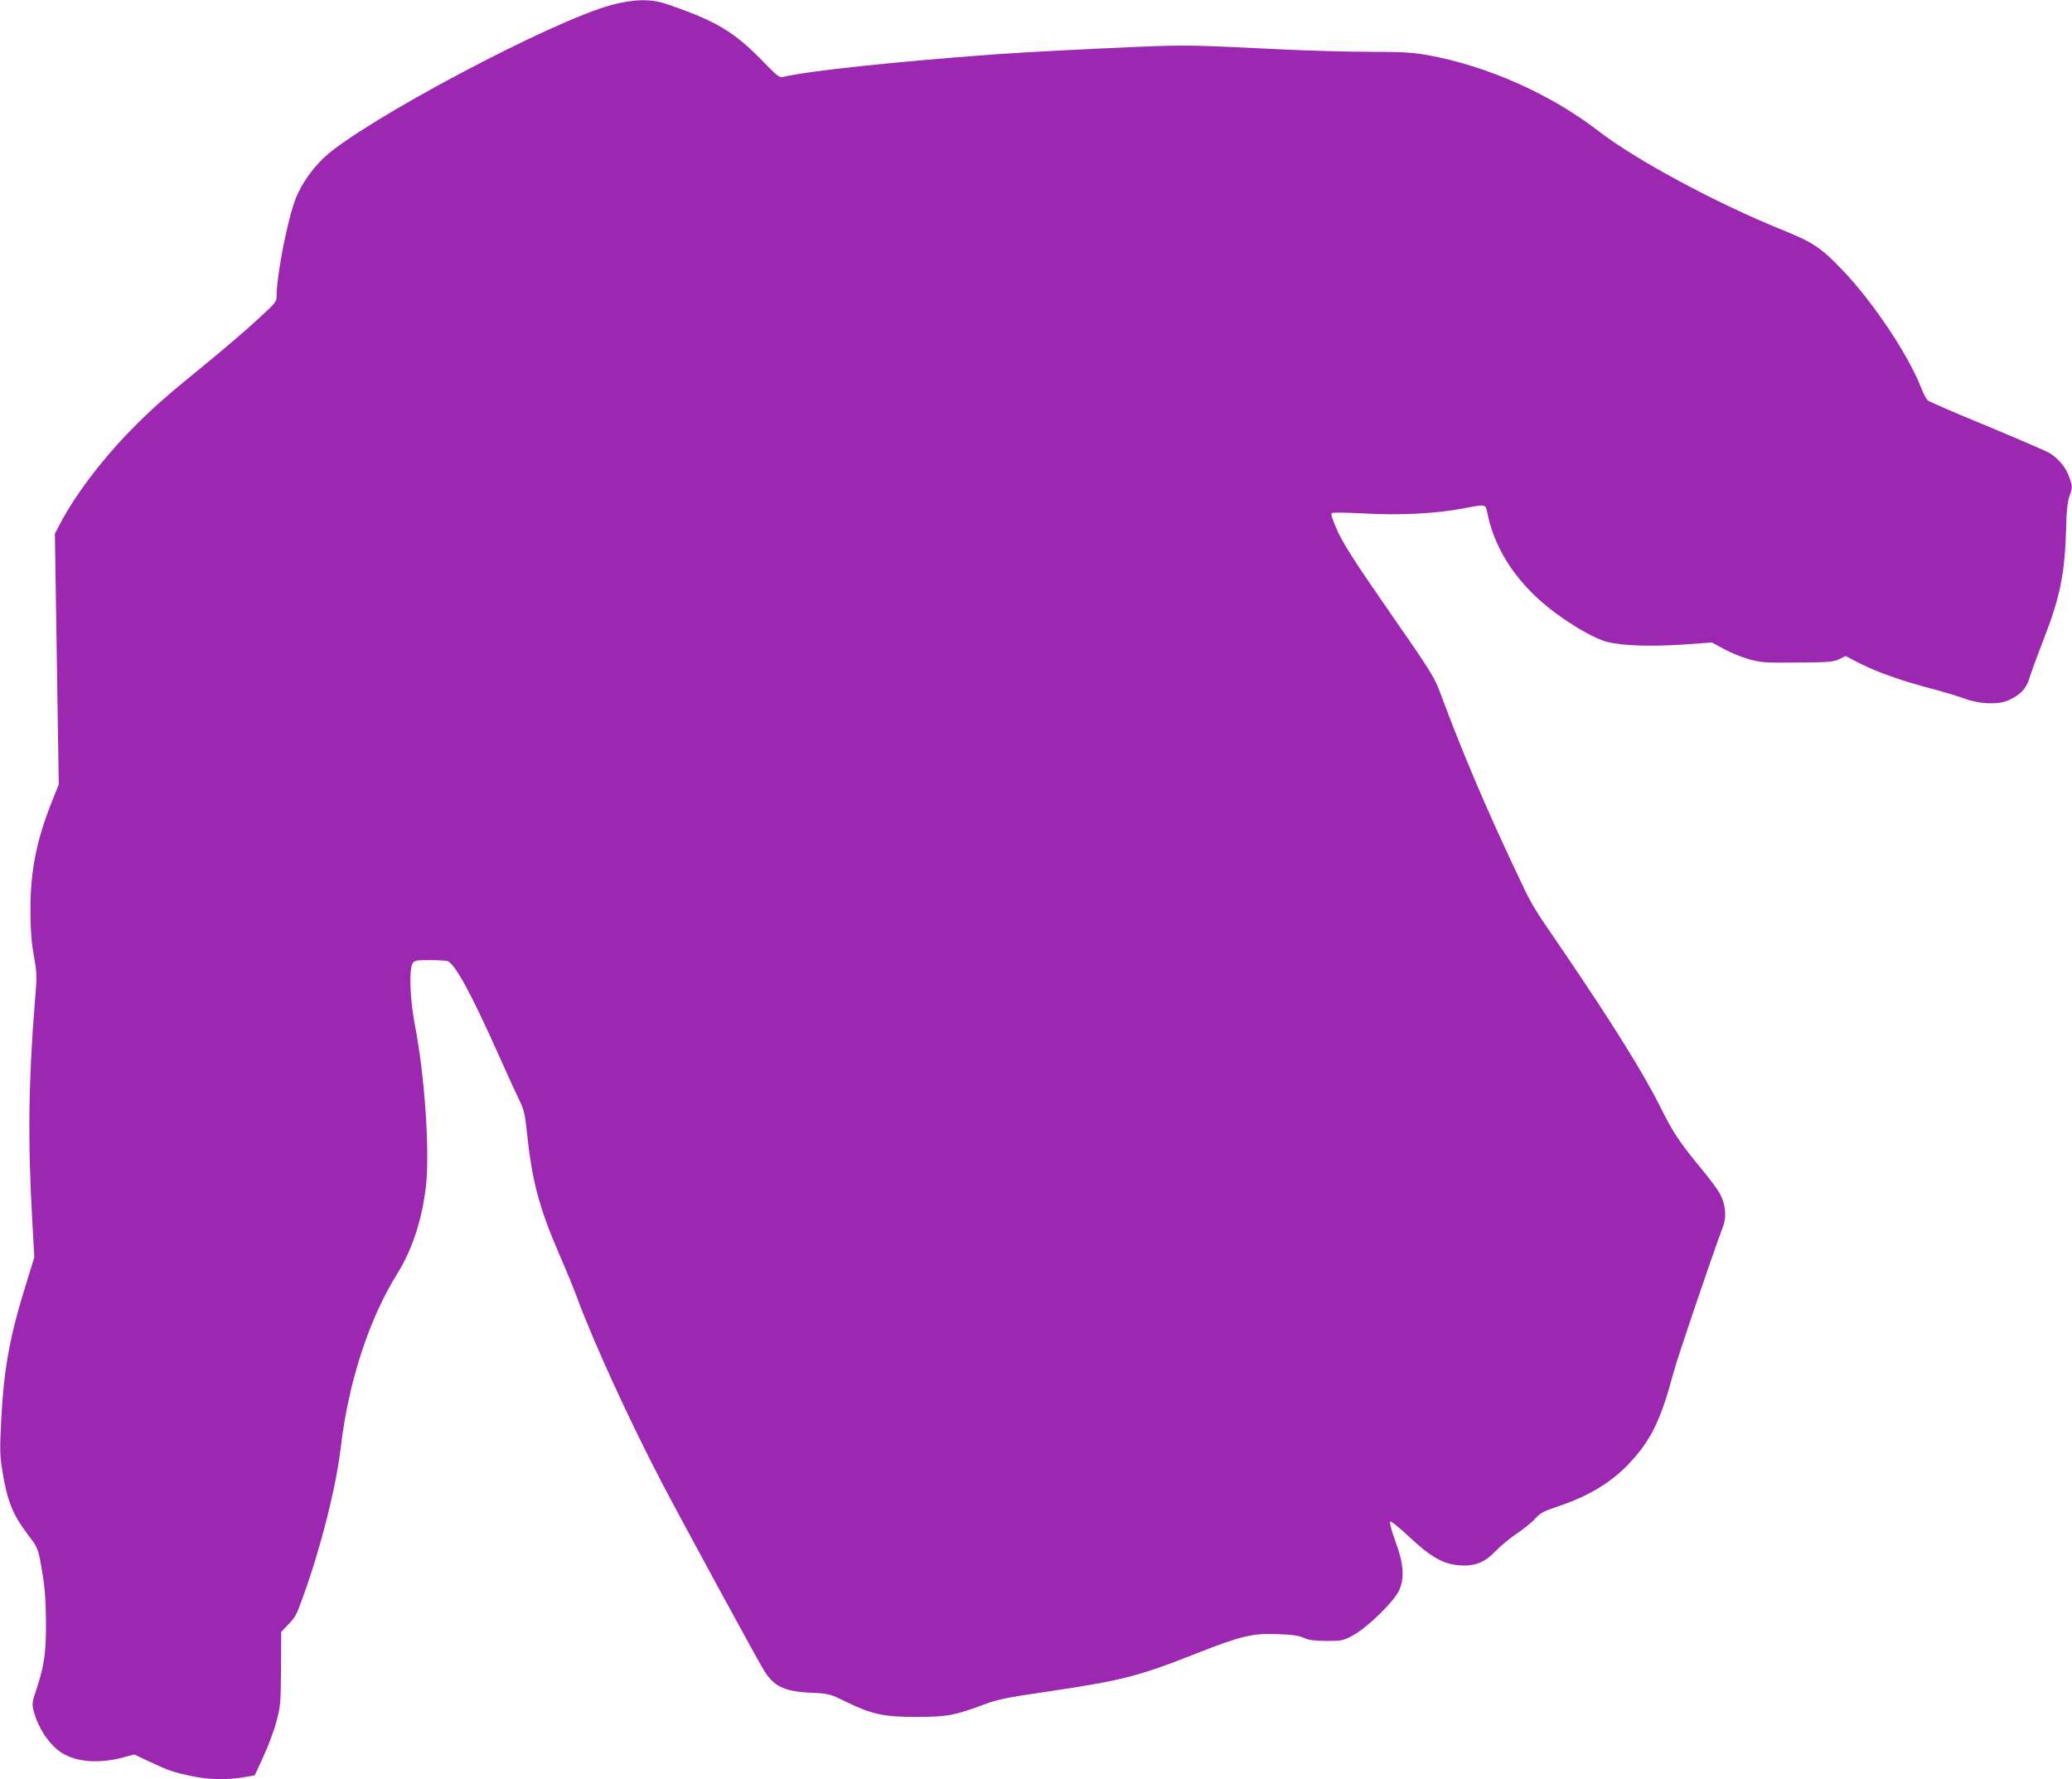
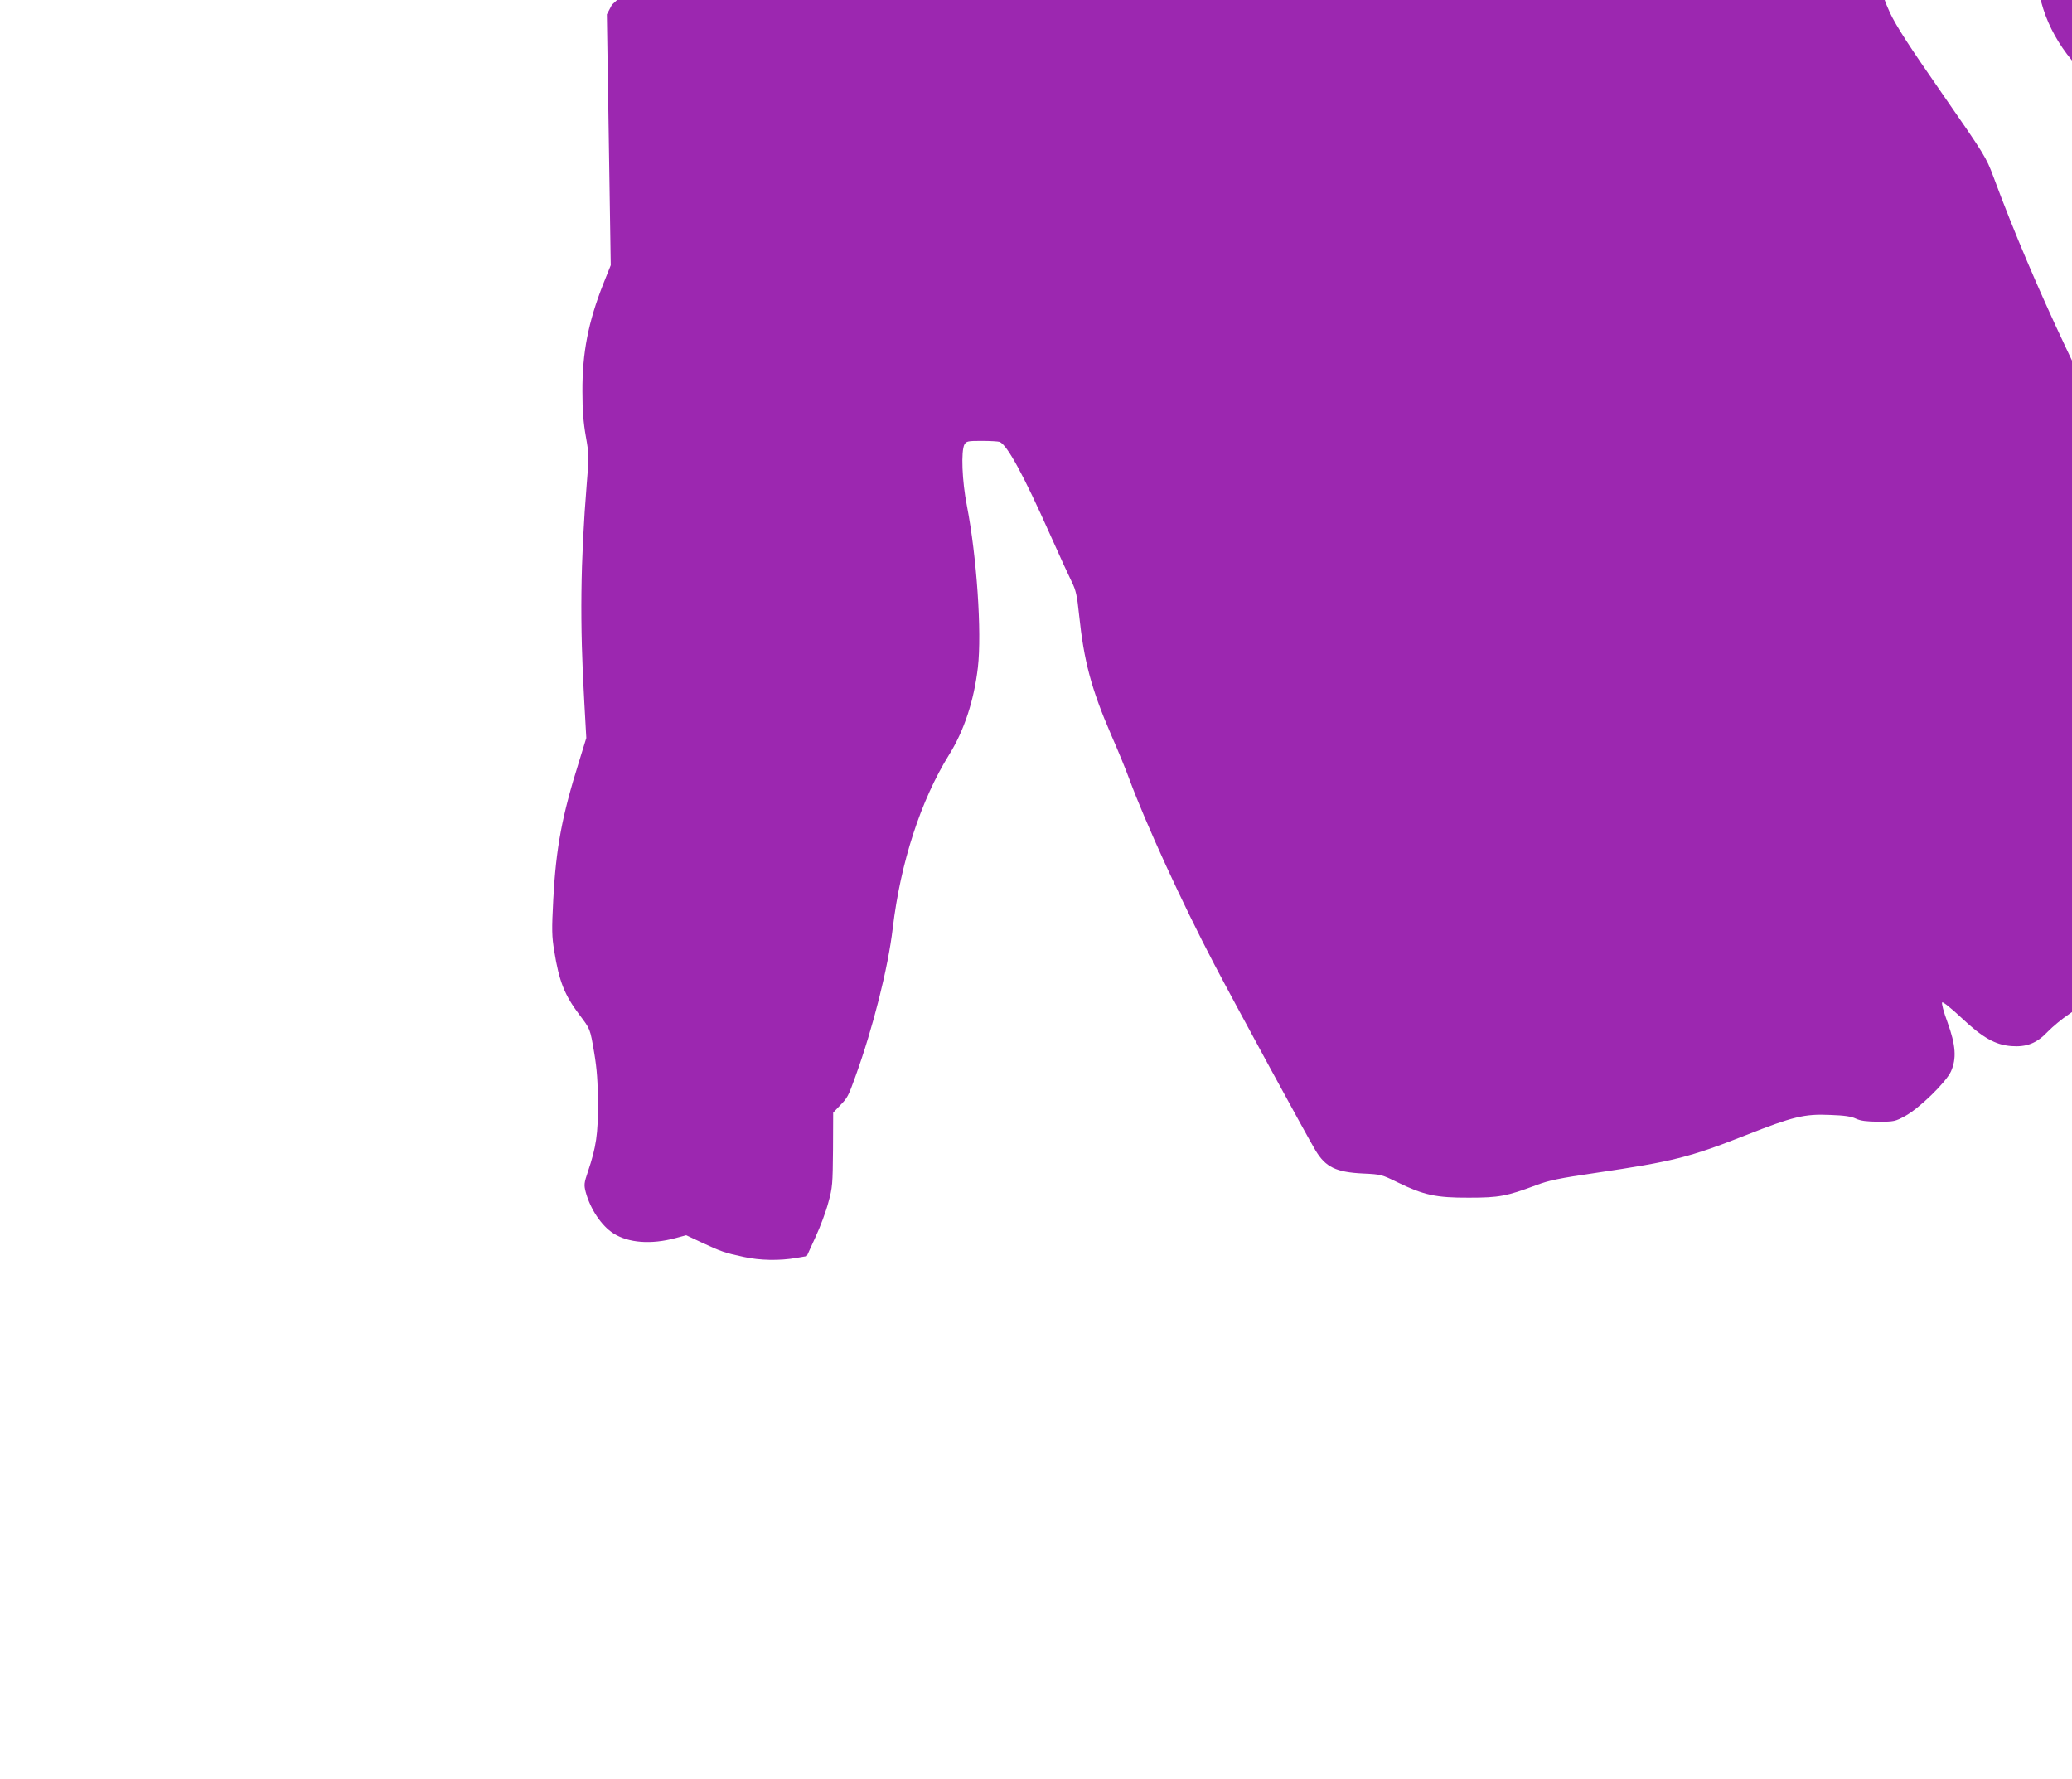
<svg xmlns="http://www.w3.org/2000/svg" version="1.0" width="1280pt" height="1099pt" viewBox="0 0 1280 1099" preserveAspectRatio="xMidYMid meet">
  <g transform="translate(0,1099) scale(0.1,-0.1)" fill="#9c27b0" stroke="none">
-     <path d="M3780 10960 c-367 -97 -1541 -720 -1779 -944 -71 -67 -137 -161 -171 -244 -49 -117 -119 -467 -121 -602 0 -45 -1 -46 -122 -157 -67 -62 -203 -178 -302 -259 -270 -220 -348 -289 -486 -430 -175 -180 -337 -395 -429 -571 l-31 -59 12 -775 12 -774 -46 -115 c-93 -236 -130 -425 -129 -665 0 -116 6 -192 21 -277 20 -113 20 -125 6 -290 -39 -482 -44 -861 -15 -1358 l12 -215 -45 -146 c-105 -335 -142 -531 -159 -850 -10 -192 -9 -228 6 -320 30 -188 64 -272 155 -393 68 -90 66 -84 92 -236 17 -102 22 -178 23 -310 1 -190 -11 -272 -62 -423 -24 -71 -25 -82 -14 -125 28 -106 98 -210 172 -257 93 -59 233 -69 382 -29 l67 18 98 -46 c116 -54 140 -63 258 -88 99 -22 222 -24 325 -6 l64 11 53 116 c30 64 66 161 80 215 26 93 27 113 29 327 l1 228 40 42 c49 50 53 58 98 183 108 299 201 668 230 914 48 405 173 790 349 1073 92 148 153 333 177 538 25 217 -7 685 -68 999 -30 152 -37 338 -15 378 12 20 20 22 107 22 51 0 101 -3 110 -6 47 -19 146 -200 315 -579 56 -126 116 -256 132 -288 24 -49 32 -82 44 -200 30 -287 75 -457 198 -742 41 -93 91 -215 111 -270 104 -281 327 -767 526 -1147 129 -246 575 -1066 625 -1149 63 -105 127 -136 297 -144 109 -5 114 -7 212 -55 160 -78 237 -95 440 -94 187 0 232 9 415 77 79 30 142 43 375 77 467 69 573 95 918 231 294 116 364 133 522 126 88 -3 131 -9 160 -23 30 -14 65 -18 140 -19 96 0 103 2 164 35 87 47 252 208 283 275 36 80 30 163 -21 304 -24 64 -38 118 -33 123 5 5 57 -37 120 -96 130 -122 207 -166 307 -174 94 -7 157 17 225 89 30 31 89 80 131 108 42 28 93 69 113 92 31 34 53 46 129 71 197 65 339 150 451 269 135 143 196 268 275 564 23 87 221 672 307 905 21 59 13 135 -21 197 -14 27 -66 96 -115 155 -132 160 -174 222 -250 375 -107 215 -297 519 -609 978 -197 288 -181 260 -299 511 -170 360 -320 712 -448 1057 -44 118 -53 133 -316 512 -206 296 -283 416 -322 498 -31 68 -46 111 -40 117 6 6 79 5 199 -1 218 -13 454 -1 620 32 139 26 132 28 145 -38 48 -229 192 -440 415 -606 123 -91 254 -165 326 -182 99 -24 271 -29 467 -16 l177 13 76 -41 c42 -23 111 -51 155 -63 72 -20 99 -22 298 -20 194 1 223 4 258 21 l39 19 92 -47 c105 -53 254 -106 442 -155 72 -19 164 -47 205 -62 90 -33 201 -37 263 -11 75 32 115 74 133 135 9 31 47 136 85 233 107 274 135 415 143 704 2 100 8 155 21 193 18 51 18 55 1 108 -20 63 -70 124 -130 159 -23 12 -196 87 -386 166 -190 78 -352 148 -361 156 -9 7 -28 44 -42 81 -80 203 -297 528 -485 724 -133 139 -181 171 -374 249 -402 162 -902 431 -1131 608 -299 231 -689 404 -1060 471 -90 16 -155 20 -356 20 -135 0 -381 7 -546 15 -546 27 -588 28 -880 16 -277 -11 -731 -35 -880 -46 -652 -48 -1168 -104 -1322 -141 -17 -5 -40 14 -119 96 -178 184 -292 252 -599 356 -96 32 -196 30 -335 -6z" />
+     <path d="M3780 10960 l-31 -59 12 -775 12 -774 -46 -115 c-93 -236 -130 -425 -129 -665 0 -116 6 -192 21 -277 20 -113 20 -125 6 -290 -39 -482 -44 -861 -15 -1358 l12 -215 -45 -146 c-105 -335 -142 -531 -159 -850 -10 -192 -9 -228 6 -320 30 -188 64 -272 155 -393 68 -90 66 -84 92 -236 17 -102 22 -178 23 -310 1 -190 -11 -272 -62 -423 -24 -71 -25 -82 -14 -125 28 -106 98 -210 172 -257 93 -59 233 -69 382 -29 l67 18 98 -46 c116 -54 140 -63 258 -88 99 -22 222 -24 325 -6 l64 11 53 116 c30 64 66 161 80 215 26 93 27 113 29 327 l1 228 40 42 c49 50 53 58 98 183 108 299 201 668 230 914 48 405 173 790 349 1073 92 148 153 333 177 538 25 217 -7 685 -68 999 -30 152 -37 338 -15 378 12 20 20 22 107 22 51 0 101 -3 110 -6 47 -19 146 -200 315 -579 56 -126 116 -256 132 -288 24 -49 32 -82 44 -200 30 -287 75 -457 198 -742 41 -93 91 -215 111 -270 104 -281 327 -767 526 -1147 129 -246 575 -1066 625 -1149 63 -105 127 -136 297 -144 109 -5 114 -7 212 -55 160 -78 237 -95 440 -94 187 0 232 9 415 77 79 30 142 43 375 77 467 69 573 95 918 231 294 116 364 133 522 126 88 -3 131 -9 160 -23 30 -14 65 -18 140 -19 96 0 103 2 164 35 87 47 252 208 283 275 36 80 30 163 -21 304 -24 64 -38 118 -33 123 5 5 57 -37 120 -96 130 -122 207 -166 307 -174 94 -7 157 17 225 89 30 31 89 80 131 108 42 28 93 69 113 92 31 34 53 46 129 71 197 65 339 150 451 269 135 143 196 268 275 564 23 87 221 672 307 905 21 59 13 135 -21 197 -14 27 -66 96 -115 155 -132 160 -174 222 -250 375 -107 215 -297 519 -609 978 -197 288 -181 260 -299 511 -170 360 -320 712 -448 1057 -44 118 -53 133 -316 512 -206 296 -283 416 -322 498 -31 68 -46 111 -40 117 6 6 79 5 199 -1 218 -13 454 -1 620 32 139 26 132 28 145 -38 48 -229 192 -440 415 -606 123 -91 254 -165 326 -182 99 -24 271 -29 467 -16 l177 13 76 -41 c42 -23 111 -51 155 -63 72 -20 99 -22 298 -20 194 1 223 4 258 21 l39 19 92 -47 c105 -53 254 -106 442 -155 72 -19 164 -47 205 -62 90 -33 201 -37 263 -11 75 32 115 74 133 135 9 31 47 136 85 233 107 274 135 415 143 704 2 100 8 155 21 193 18 51 18 55 1 108 -20 63 -70 124 -130 159 -23 12 -196 87 -386 166 -190 78 -352 148 -361 156 -9 7 -28 44 -42 81 -80 203 -297 528 -485 724 -133 139 -181 171 -374 249 -402 162 -902 431 -1131 608 -299 231 -689 404 -1060 471 -90 16 -155 20 -356 20 -135 0 -381 7 -546 15 -546 27 -588 28 -880 16 -277 -11 -731 -35 -880 -46 -652 -48 -1168 -104 -1322 -141 -17 -5 -40 14 -119 96 -178 184 -292 252 -599 356 -96 32 -196 30 -335 -6z" />
  </g>
</svg>